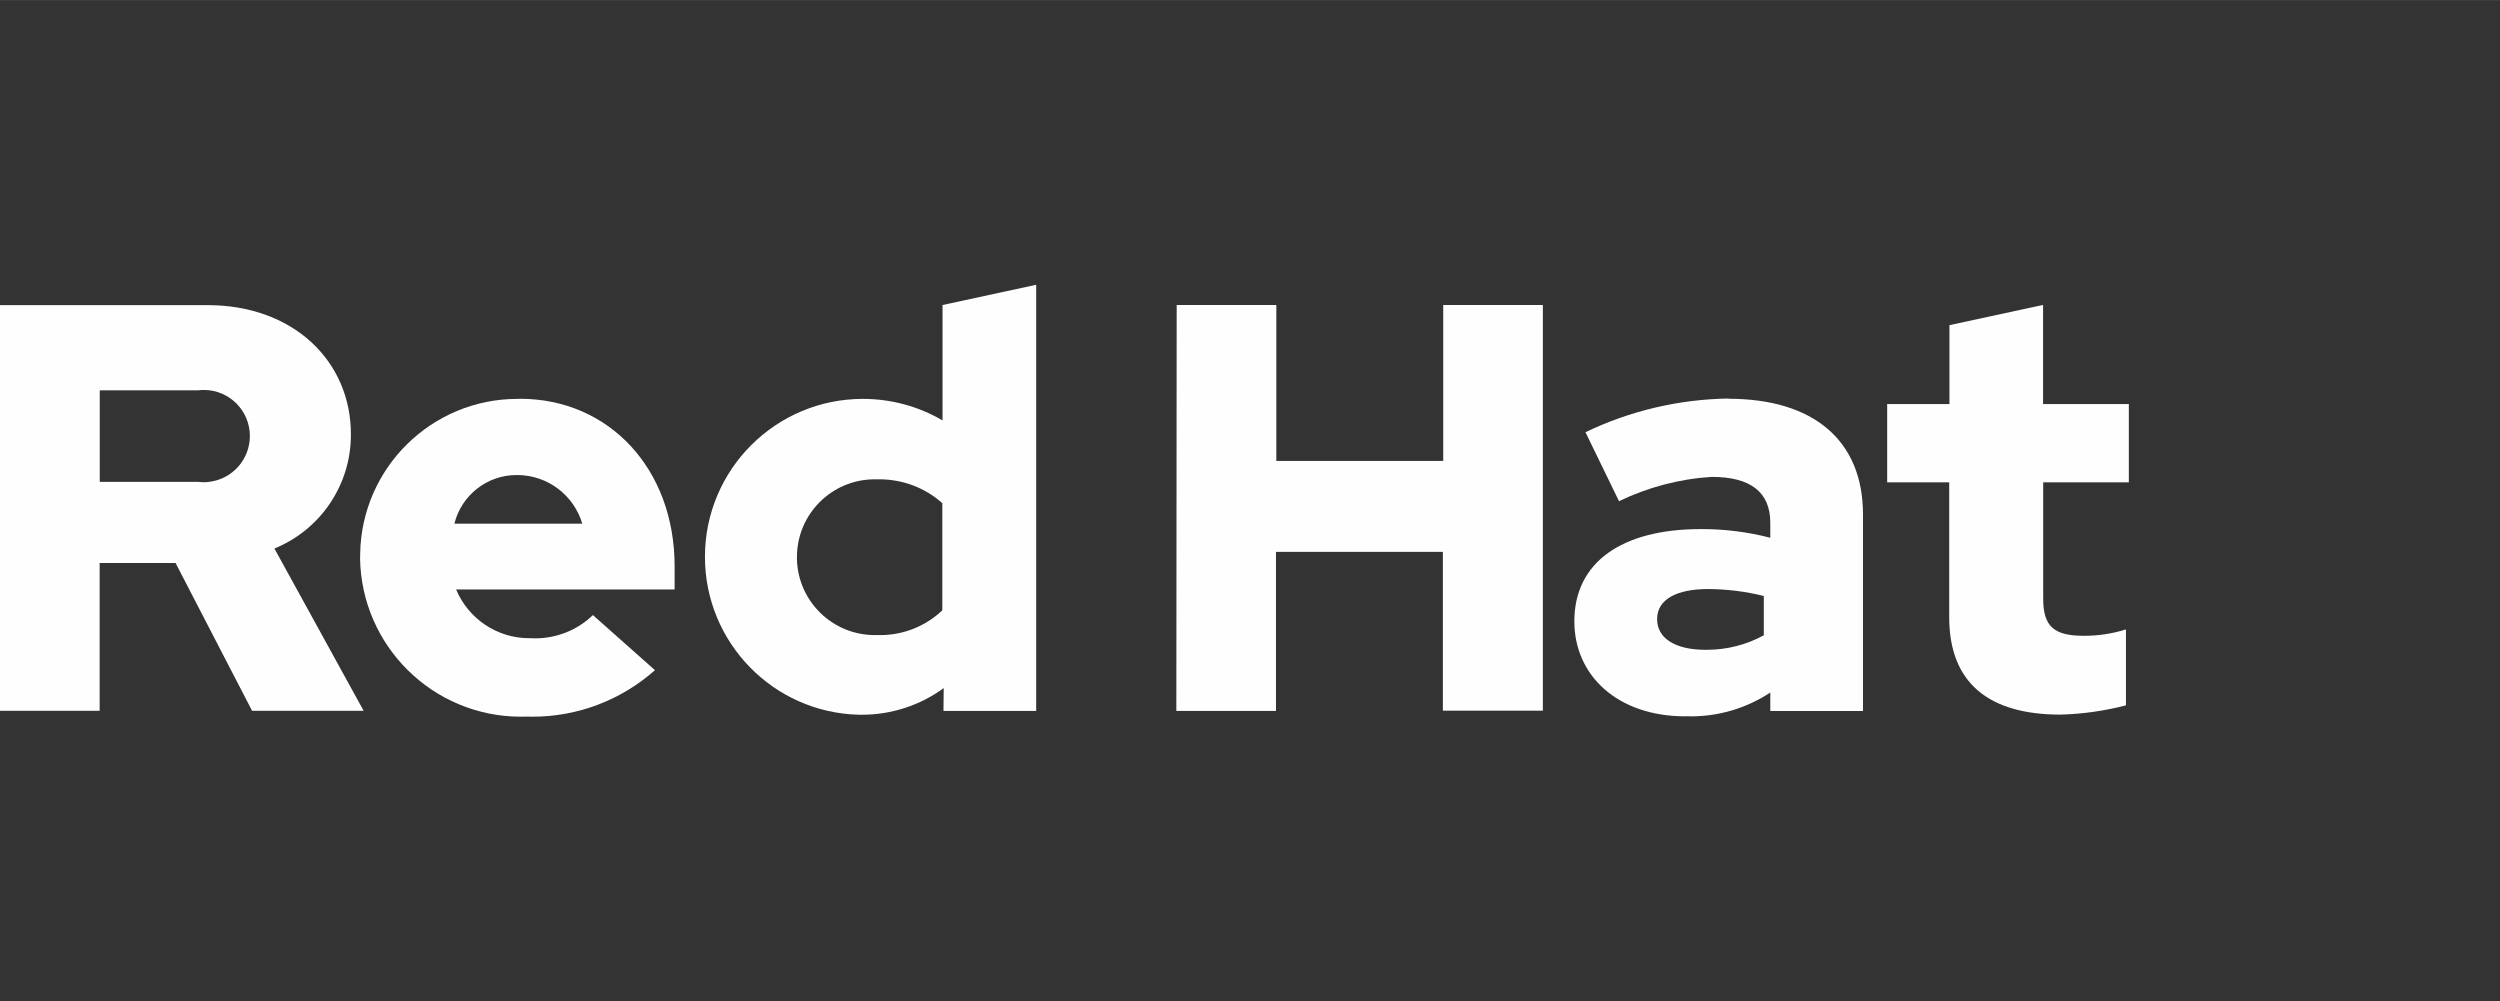
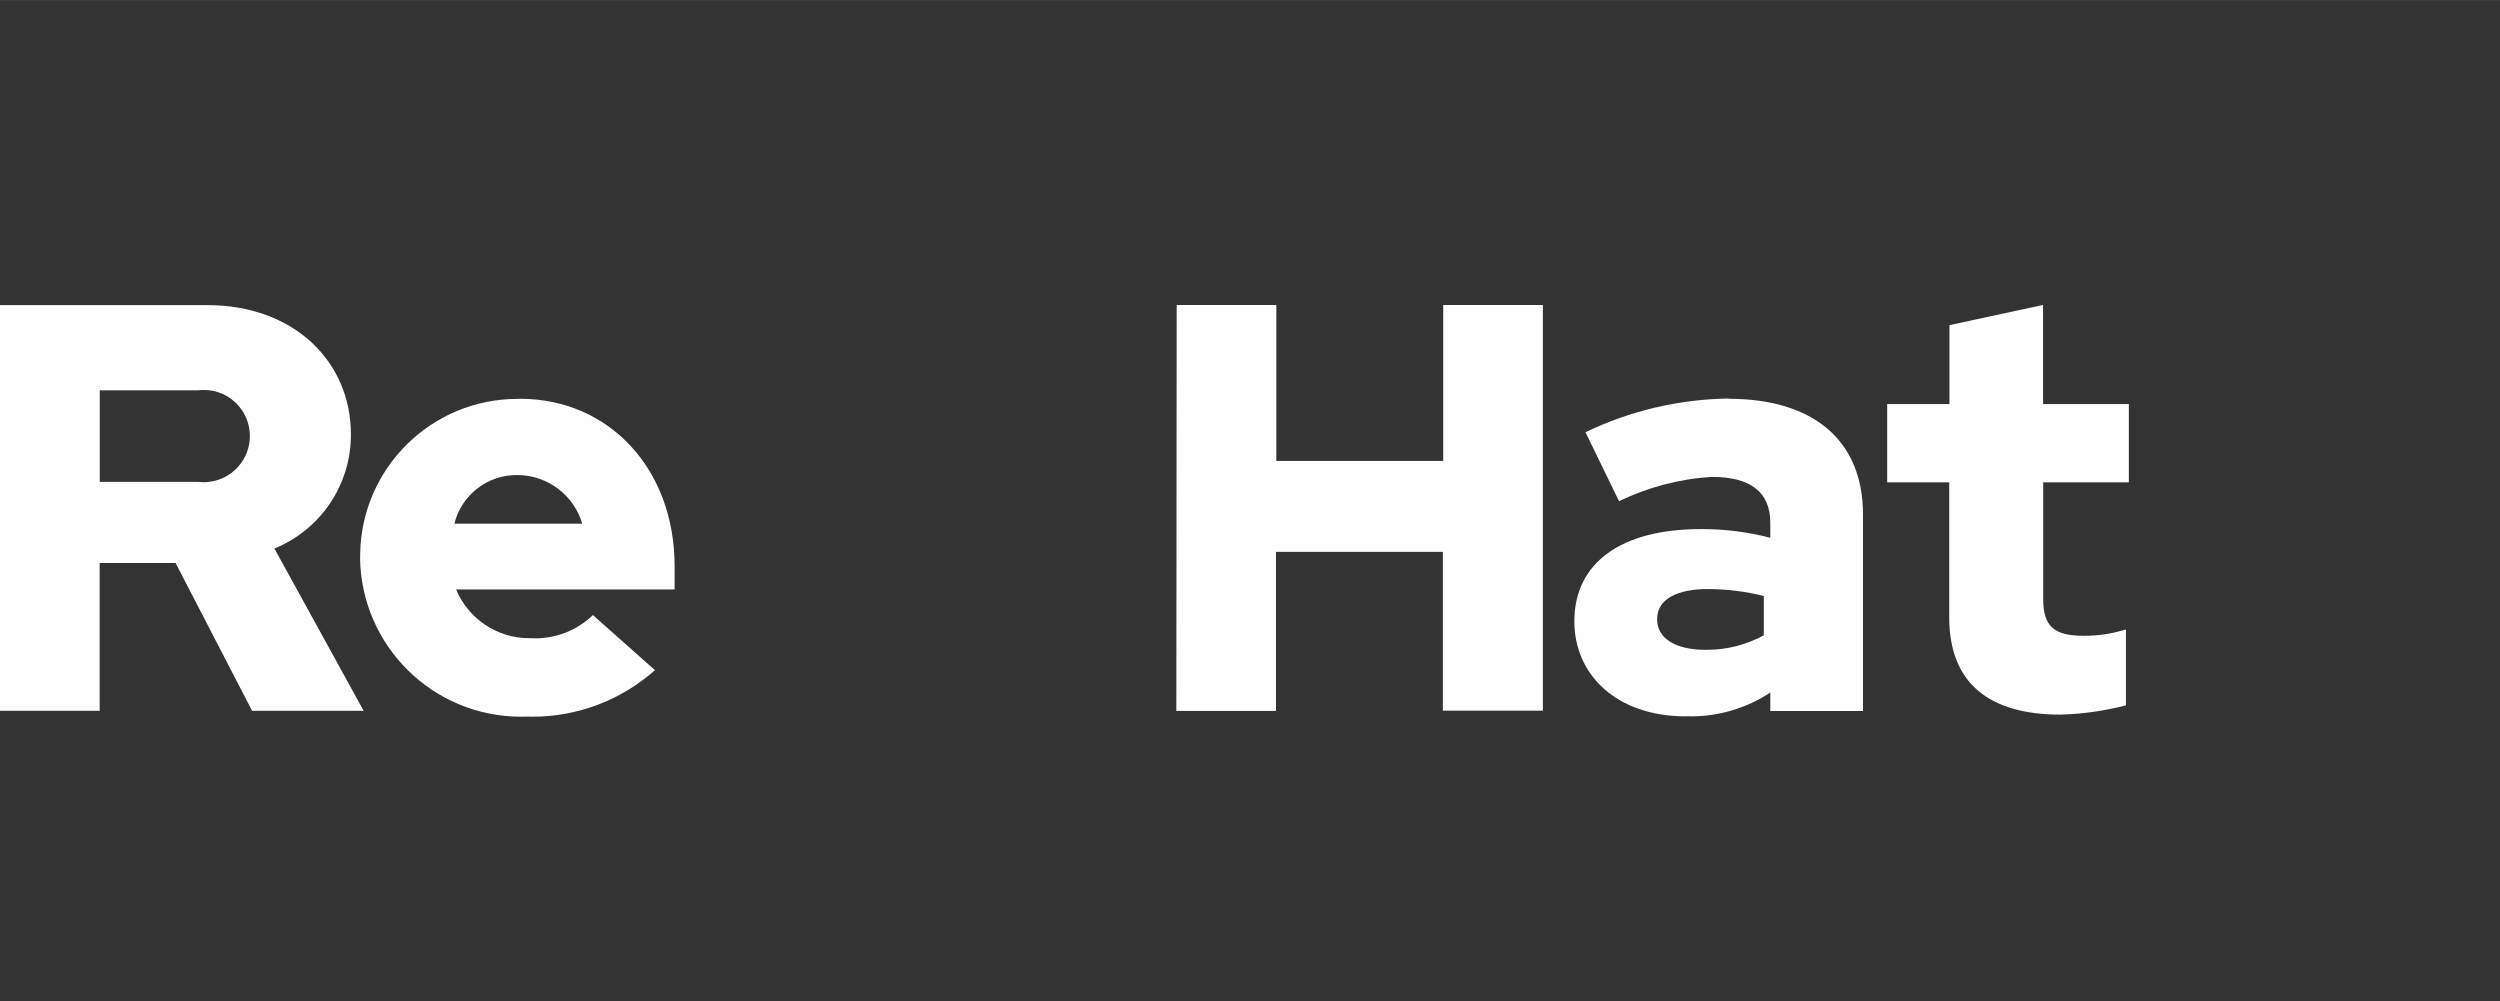
<svg xmlns="http://www.w3.org/2000/svg" xml:space="preserve" width="4.481in" height="1.795in" version="1.1" style="shape-rendering:geometricPrecision; text-rendering:geometricPrecision; image-rendering:optimizeQuality; fill-rule:evenodd; clip-rule:evenodd" viewBox="0 0 216.01 86.52">
  <rect x="0" y="0" width="216.01" height="86.52" fill="#333333" stroke="none" />
  <defs>
    <style type="text/css">
   
    .fil1 {fill:none;fill-rule:nonzero}
    .fil0 {fill:#FEFEFE;fill-rule:nonzero}
   
  </style>
  </defs>
  <g id="Layer_x0020_1">
    <g id="_2152567247968">
      <path class="fil0" d="M183.94 41.67l0 -6.76 -7.41 0 0 -8.57 -8.09 1.75 0 6.82 -5.38 0 0 6.76 5.36 0 0 11.66c0,5.66 3.4,8.41 9.61,8.41 1.91,-0.05 3.81,-0.32 5.66,-0.8l0 -6.56c-1.15,0.36 -2.36,0.55 -3.57,0.55 -0.03,0 -0.06,0 -0.08,0 -2.56,0 -3.5,-0.8 -3.5,-3.2l0 -10.06 7.41 0 0 0z" />
      <polygon class="fil0" points="124.7,39.82 110.28,39.82 110.28,26.35 101.67,26.35 101.64,61.42 110.25,61.42 110.25,47.68 124.67,47.68 124.67,61.4 133.31,61.4 133.31,26.35 124.7,26.35 " />
      <path class="fil0" d="M149.37 34.43c-4.28,0.06 -8.51,1.05 -12.38,2.91l2.9 5.96c2.51,-1.21 5.24,-1.93 8.01,-2.1 3.33,0 5.06,1.3 5.06,3.96l0 1.3c-1.93,-0.5 -3.92,-0.75 -5.91,-0.75 -0.03,0 -0.07,0 -0.1,0 -6.81,0 -10.92,2.86 -10.92,7.97 0,4.66 3.7,8.21 9.61,8.21l0.01 -0.01c0.16,0 0.31,0.01 0.47,0.01 2.43,0 4.82,-0.72 6.84,-2.06l0 1.6 8.01 0 0 -16.98c0,-6.46 -4.35,-10 -11.61,-10l0 0zm3.03 20.46c-1.51,0.82 -3.19,1.25 -4.91,1.25 -0.05,0 -0.1,-0 -0.15,-0 -2.6,0 -4.16,-1 -4.16,-2.65 0,-1.75 1.76,-2.6 4.41,-2.6 1.62,0.01 3.24,0.21 4.81,0.6l0 3.4 -0 -0z" />
-       <path class="fil0" d="M81.44 36.32c-2.09,-1.22 -4.46,-1.86 -6.88,-1.86 -7.54,0 -13.65,6.11 -13.65,13.65 0,7.39 5.89,13.45 13.28,13.64 0.08,0 0.16,0 0.24,0 0.02,0 0.04,0 0.06,0 2.53,0 5.01,-0.81 7.05,-2.3l-0.02 1.97 8.01 0 0 -36.82 -8.09 1.75 0 9.96zm-0.03 16.42c-1.45,1.37 -3.36,2.13 -5.35,2.13 -0.08,0 -0.17,-0 -0.25,-0 -0.07,0 -0.15,0 -0.22,0 -3.63,0 -6.62,-2.88 -6.73,-6.52 -0,-0.06 -0,-0.13 -0,-0.2l0 -0.02c0,-0 0,-0.01 0,-0.01 0,-3.7 3,-6.7 6.7,-6.71 0.09,0 0.17,0 0.26,0 0.05,-0 0.11,-0 0.17,-0 2,0 3.94,0.73 5.43,2.06l-0 9.26 0 0z" />
      <path class="fil0" d="M44.92 34.46c-0.07,0 -0.14,-0 -0.2,-0 -7.43,0 -13.49,5.97 -13.6,13.4l0 0c-0,0.11 -0,0.21 -0,0.32l-0.01 0.01c0.1,7.61 6.29,13.73 13.9,13.73 0.06,0 0.12,-0 0.17,-0 0.11,-0 0.22,-0 0.34,-0.01 0.16,0 0.34,0.01 0.5,0.01 3.89,0 7.66,-1.43 10.57,-4.02l-5.36 -4.76c-1.33,1.29 -3.12,2.01 -4.98,2.01 -0.11,0 -0.22,-0 -0.33,-0.01 -0.06,0 -0.13,0 -0.19,0 -2.76,0 -5.25,-1.66 -6.32,-4.21l18.88 0 0 -2.01c0,-8.41 -5.66,-14.47 -13.37,-14.47l0 0zm-5.66 10.79c0.61,-2.47 2.83,-4.21 5.37,-4.21 0.04,0 0.08,0 0.12,0 2.57,0.03 4.83,1.73 5.56,4.2l-11.05 0 -0 0z" />
      <path class="fil0" d="M30.32 37.52c0,-6.31 -4.96,-11.16 -12.38,-11.16l-17.94 0 0 35.05 8.61 0 0 -12.77 6.56 0 6.61 12.77 9.64 0 -7.71 -14.02c4,-1.63 6.61,-5.51 6.61,-9.82 0,-0.01 0,-0.03 0,-0.04l0 0 0 -0zm-12.24 4.11c-0.16,0.02 -0.31,0.03 -0.47,0.03 -0.16,0 -0.32,-0.01 -0.47,-0.03l-8.52 0 0 -7.91 8.52 0c0.16,-0.02 0.32,-0.03 0.47,-0.03 2.2,0 3.98,1.78 3.98,3.98 0,2.02 -1.51,3.72 -3.52,3.96l0 0 0 -0z" />
    </g>
    <rect class="fil1" y="0" width="216.01" height="86.52" />
  </g>
</svg>